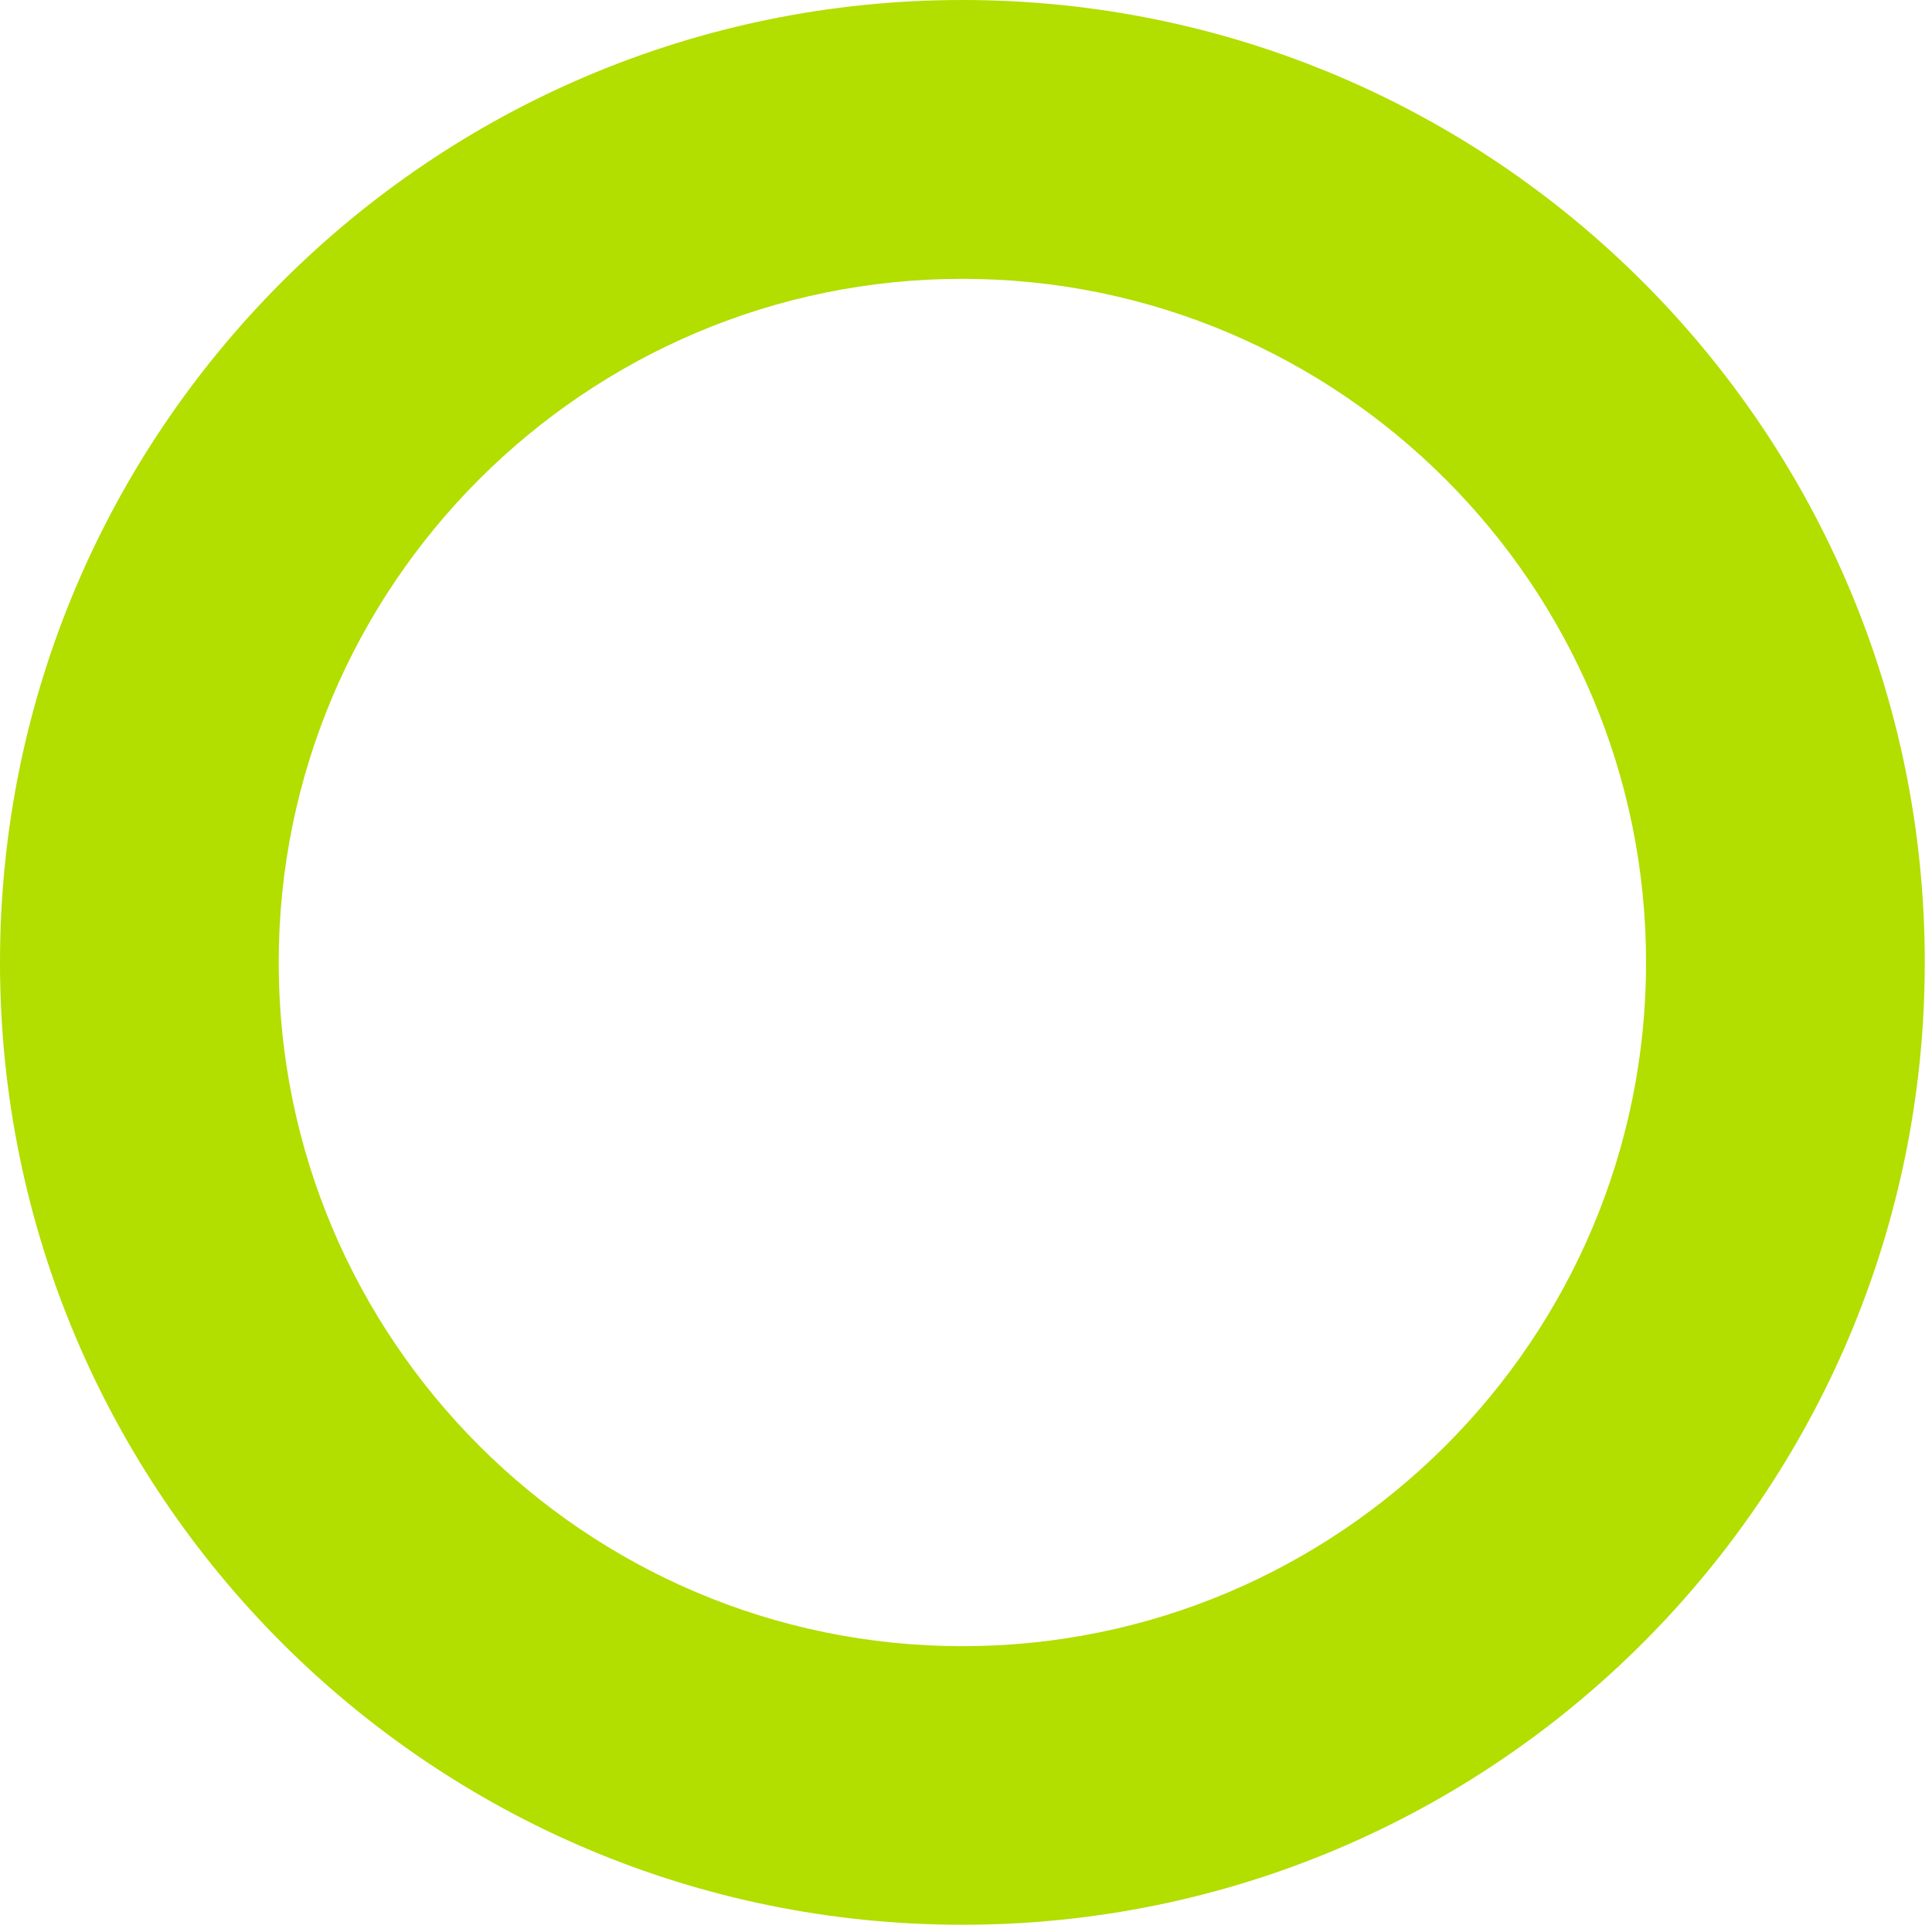
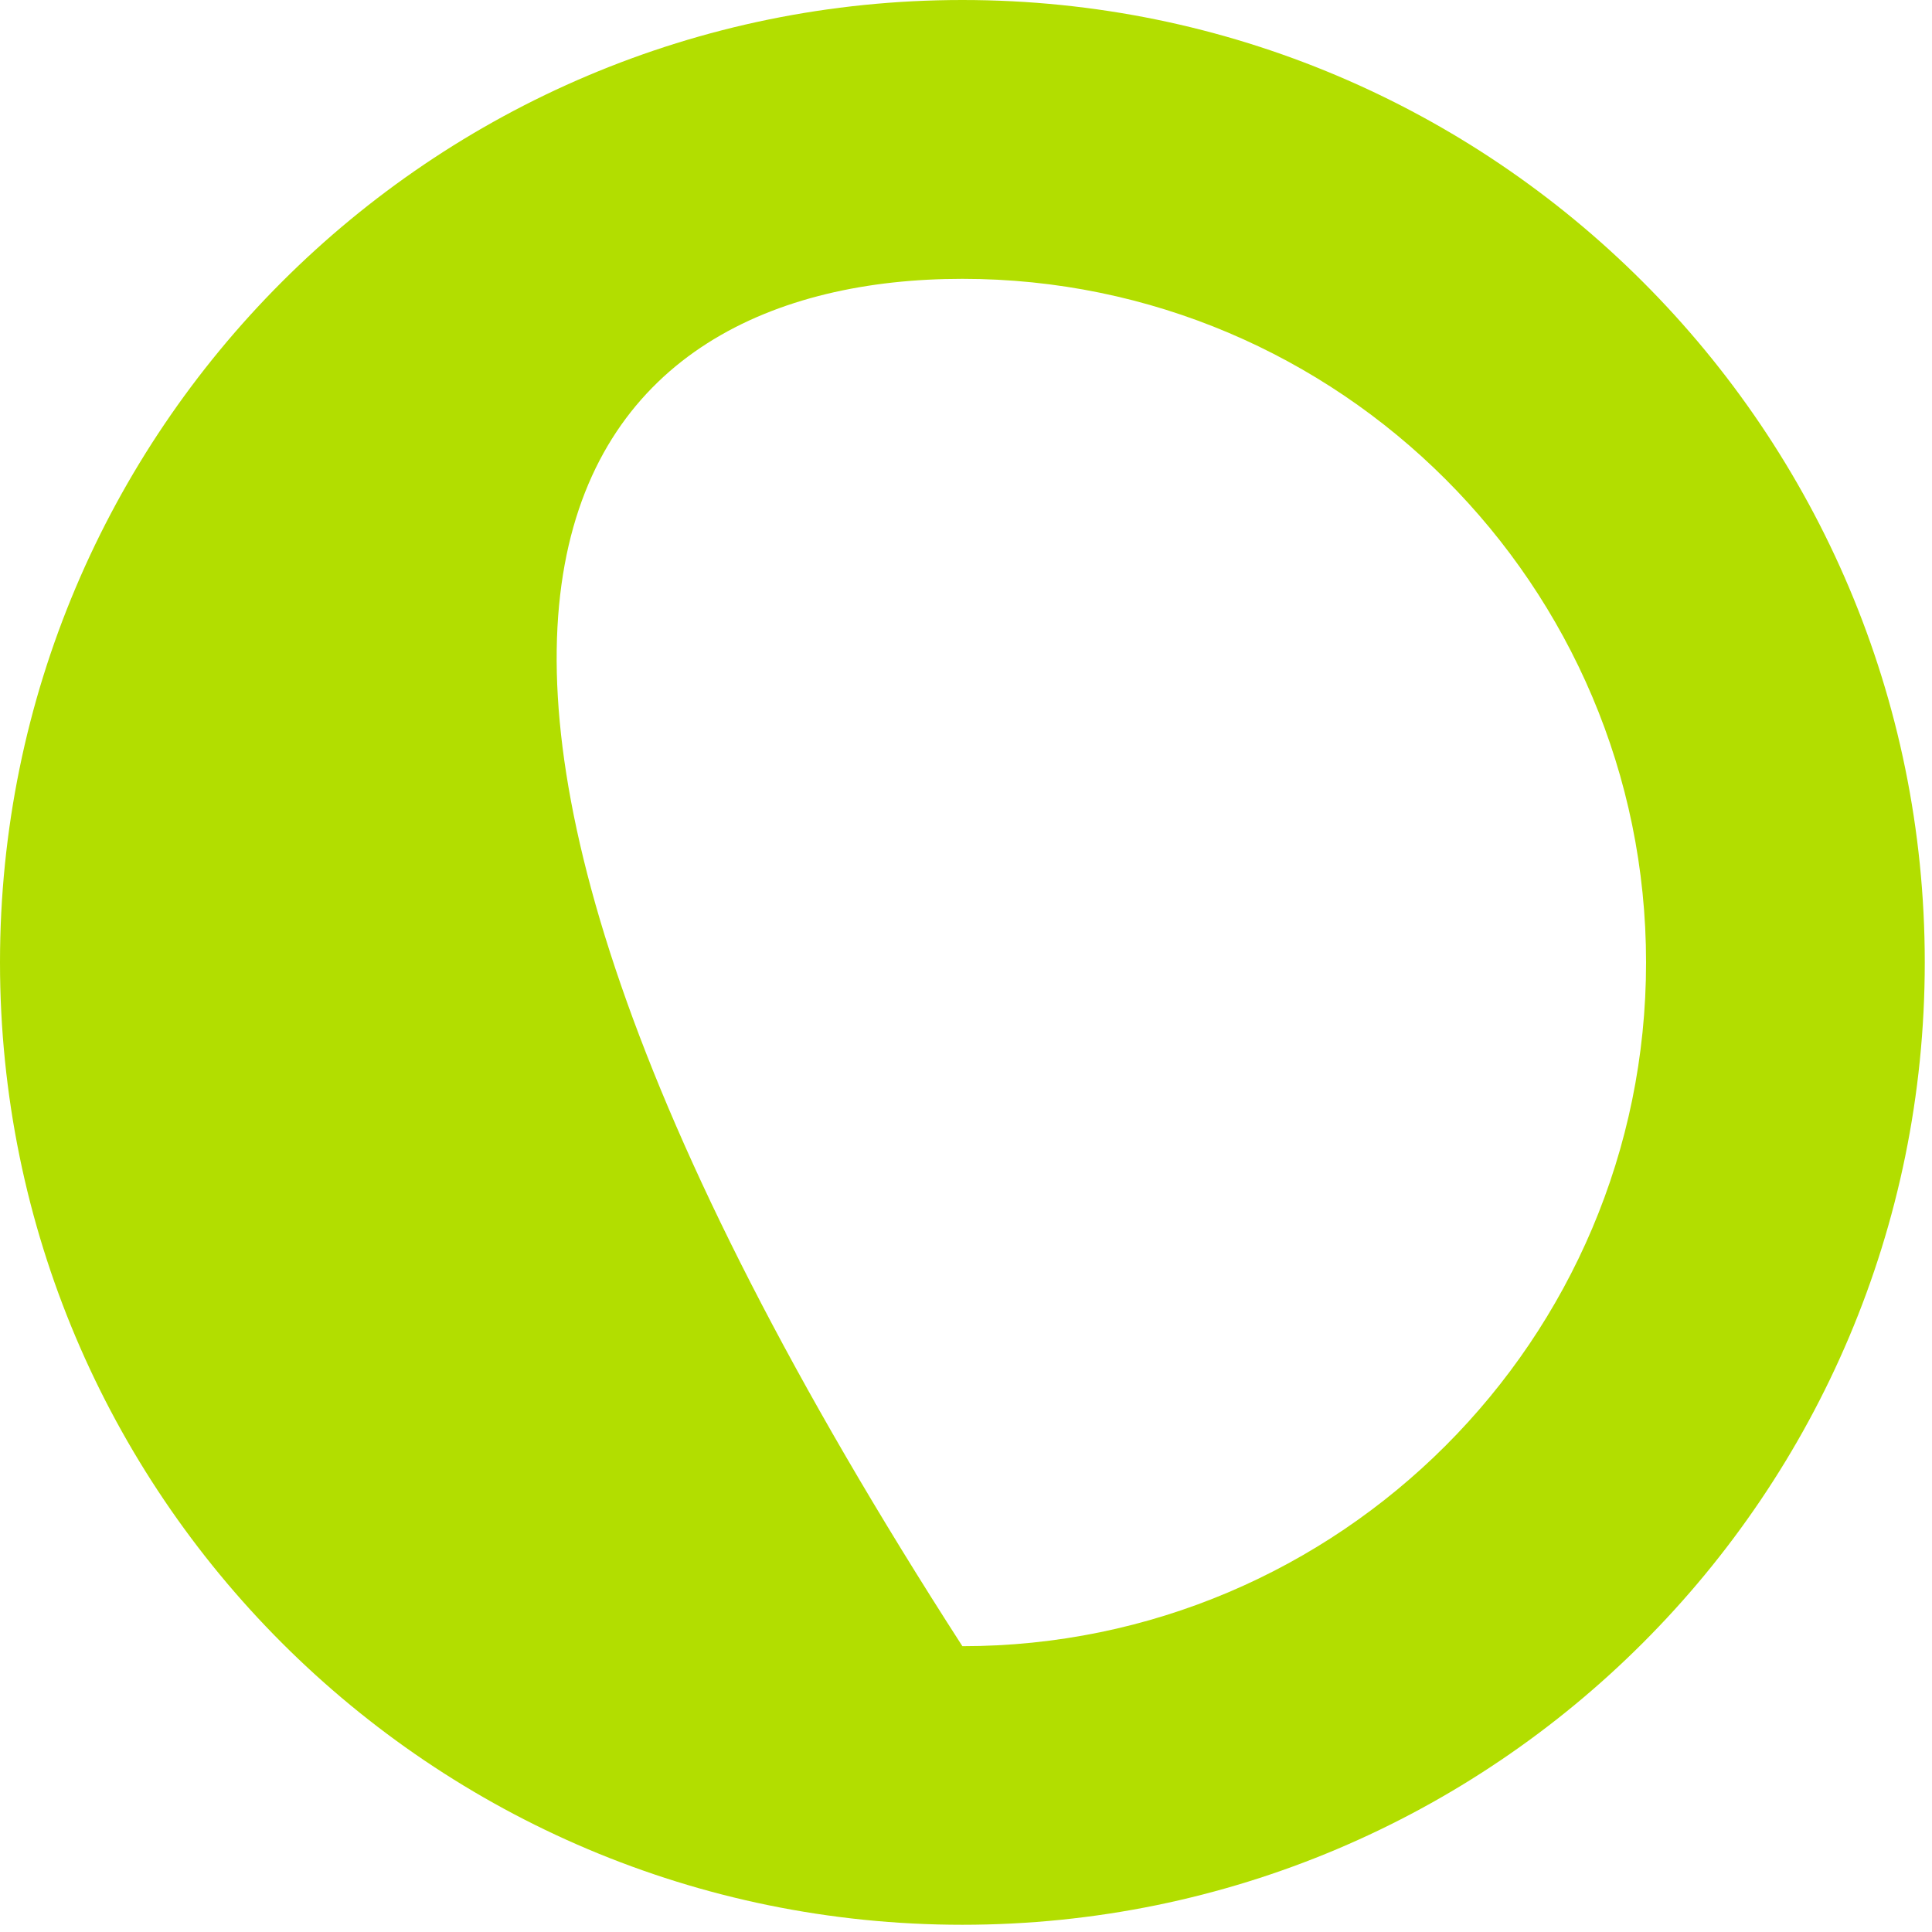
<svg xmlns="http://www.w3.org/2000/svg" width="155" height="155" viewBox="0 0 155 155" fill="none">
-   <path d="M77.21 0C34.57 0 0 34.57 0 77.21C0 119.85 34.57 154.42 77.21 154.42C119.85 154.42 154.42 119.85 154.42 77.21C154.42 34.57 119.85 0 77.21 0ZM77.21 22.37C107.45 22.37 132.06 46.97 132.06 77.22C132.06 107.46 107.45 132.07 77.21 132.07C46.97 132.07 22.36 107.47 22.36 77.22C22.36 46.97 46.97 22.37 77.21 22.37Z" fill="#B2DE00" />
+   <path d="M77.21 0C34.57 0 0 34.57 0 77.21C0 119.85 34.57 154.42 77.21 154.42C119.85 154.42 154.42 119.85 154.42 77.21C154.42 34.57 119.85 0 77.21 0ZM77.21 22.37C107.45 22.37 132.06 46.97 132.06 77.22C132.06 107.46 107.45 132.07 77.21 132.07C22.36 46.97 46.97 22.37 77.21 22.37Z" fill="#B2DE00" />
</svg>